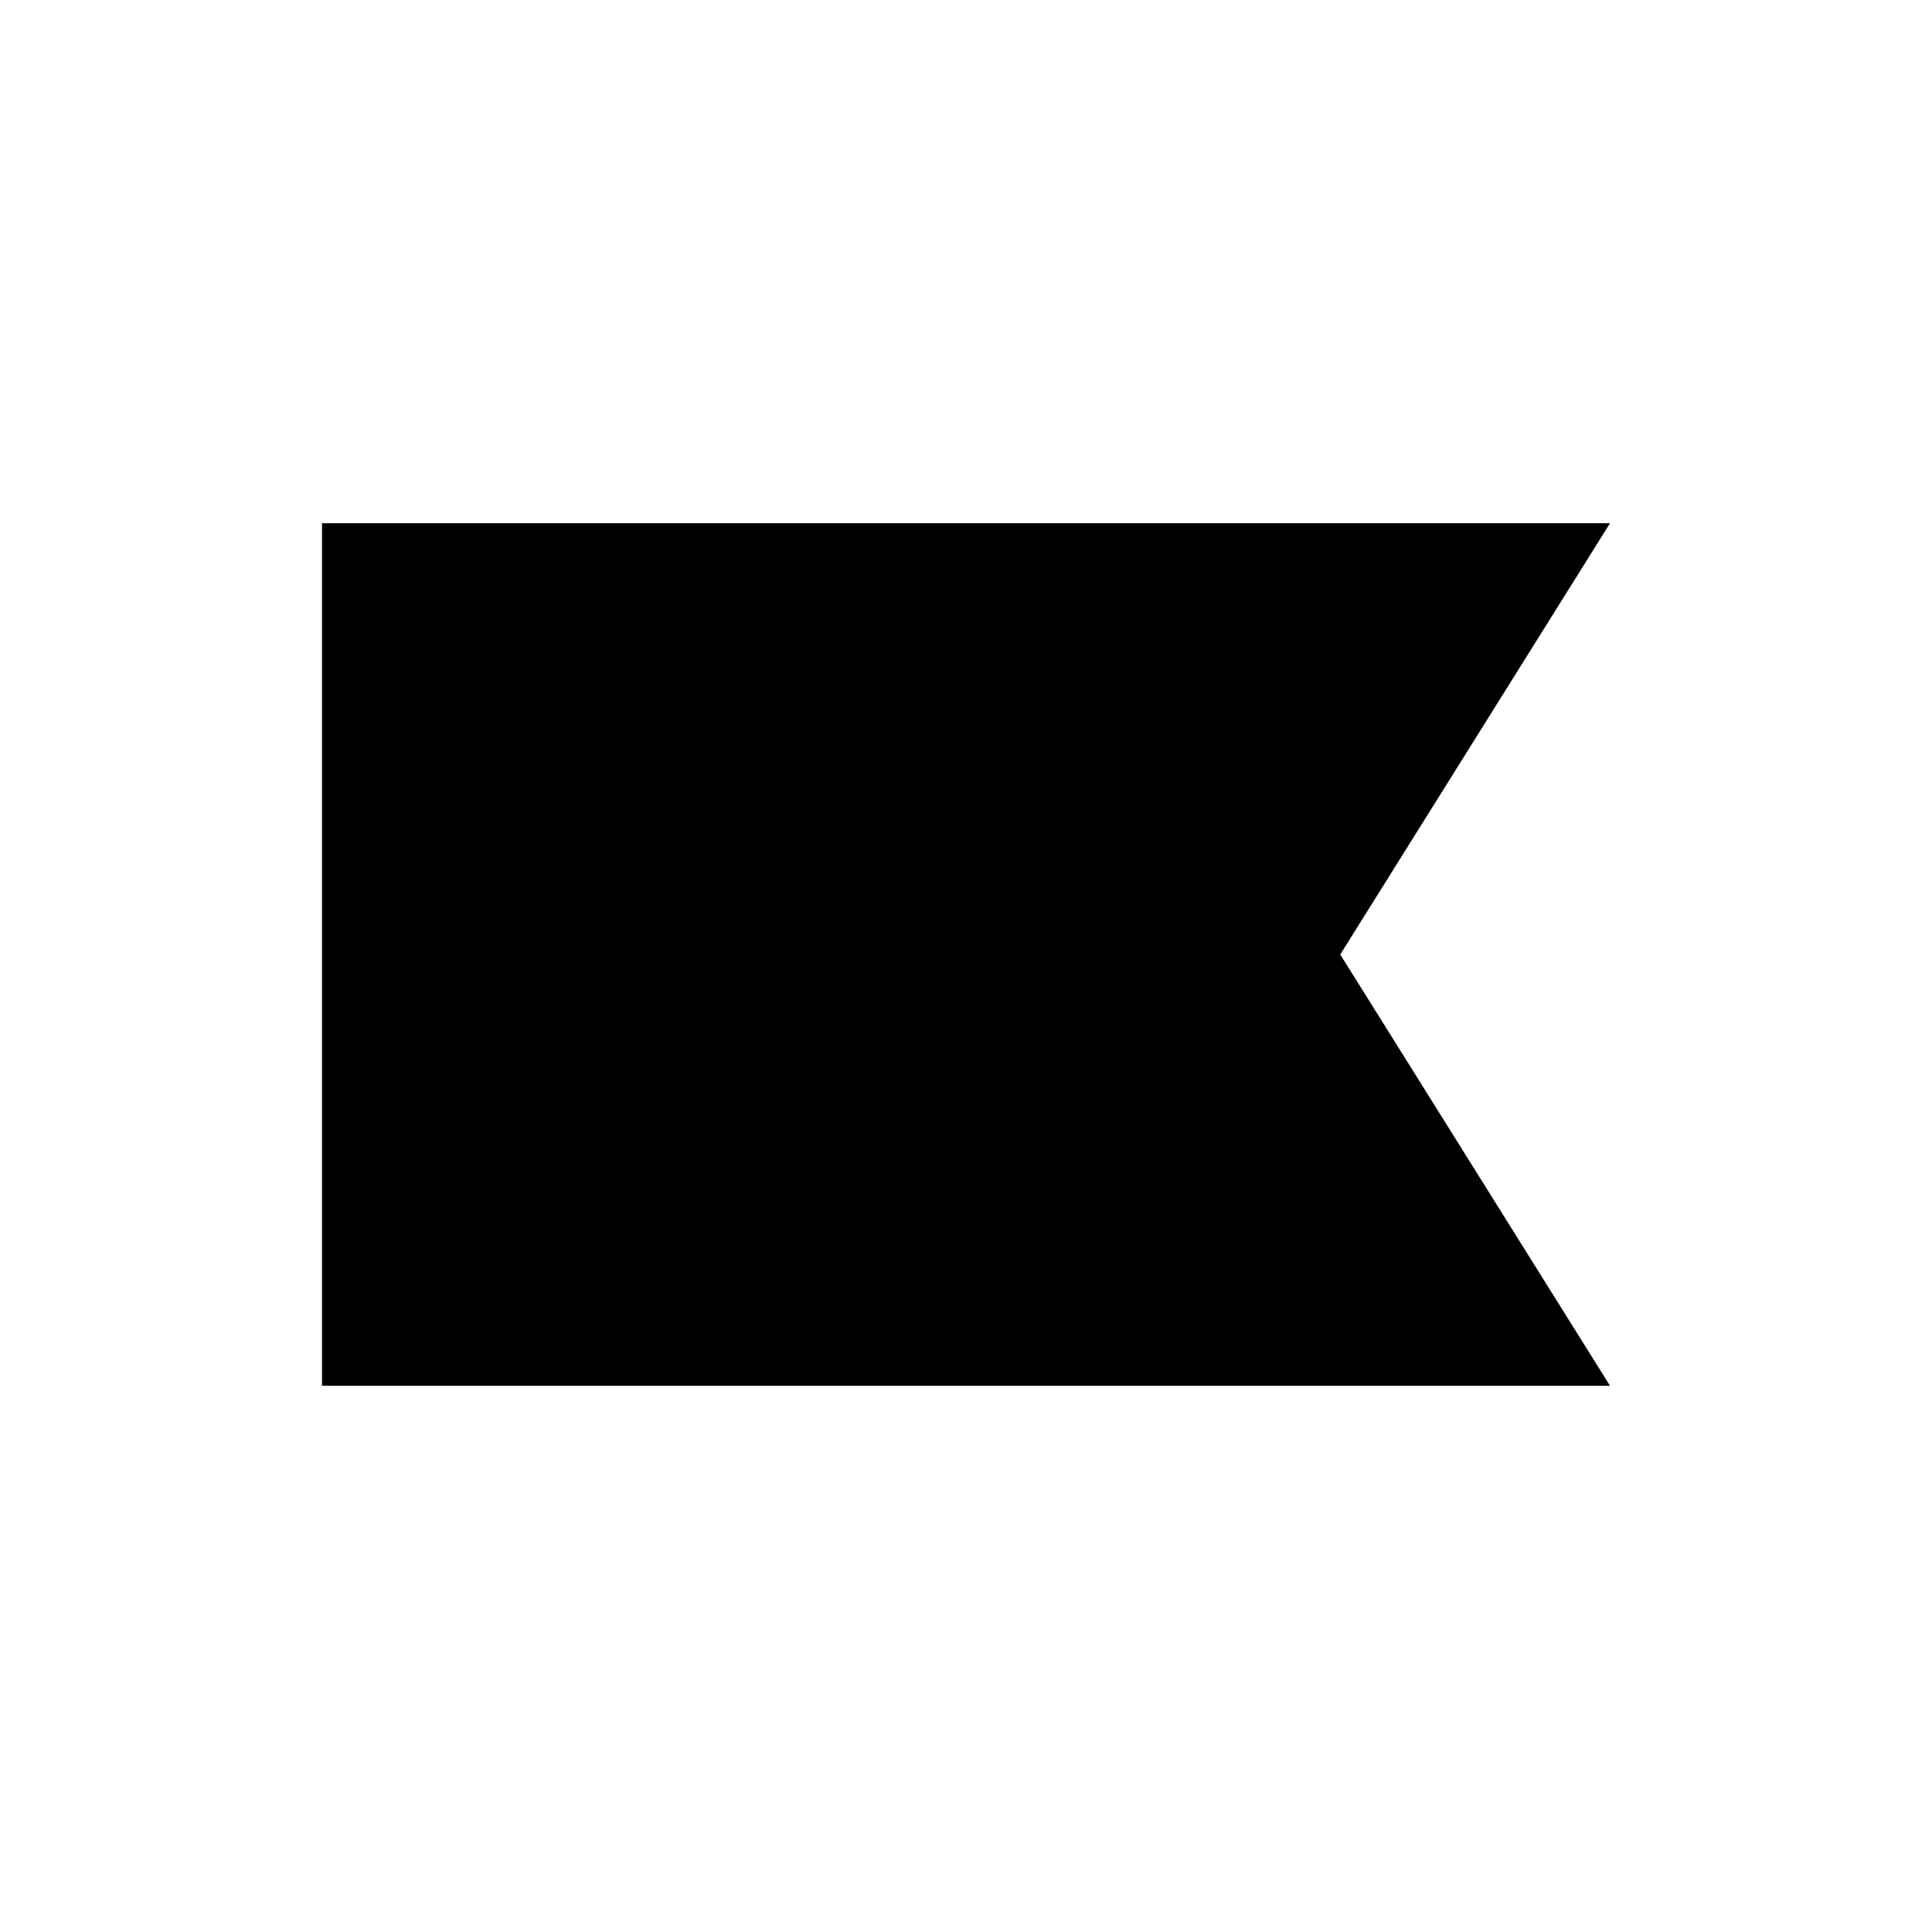
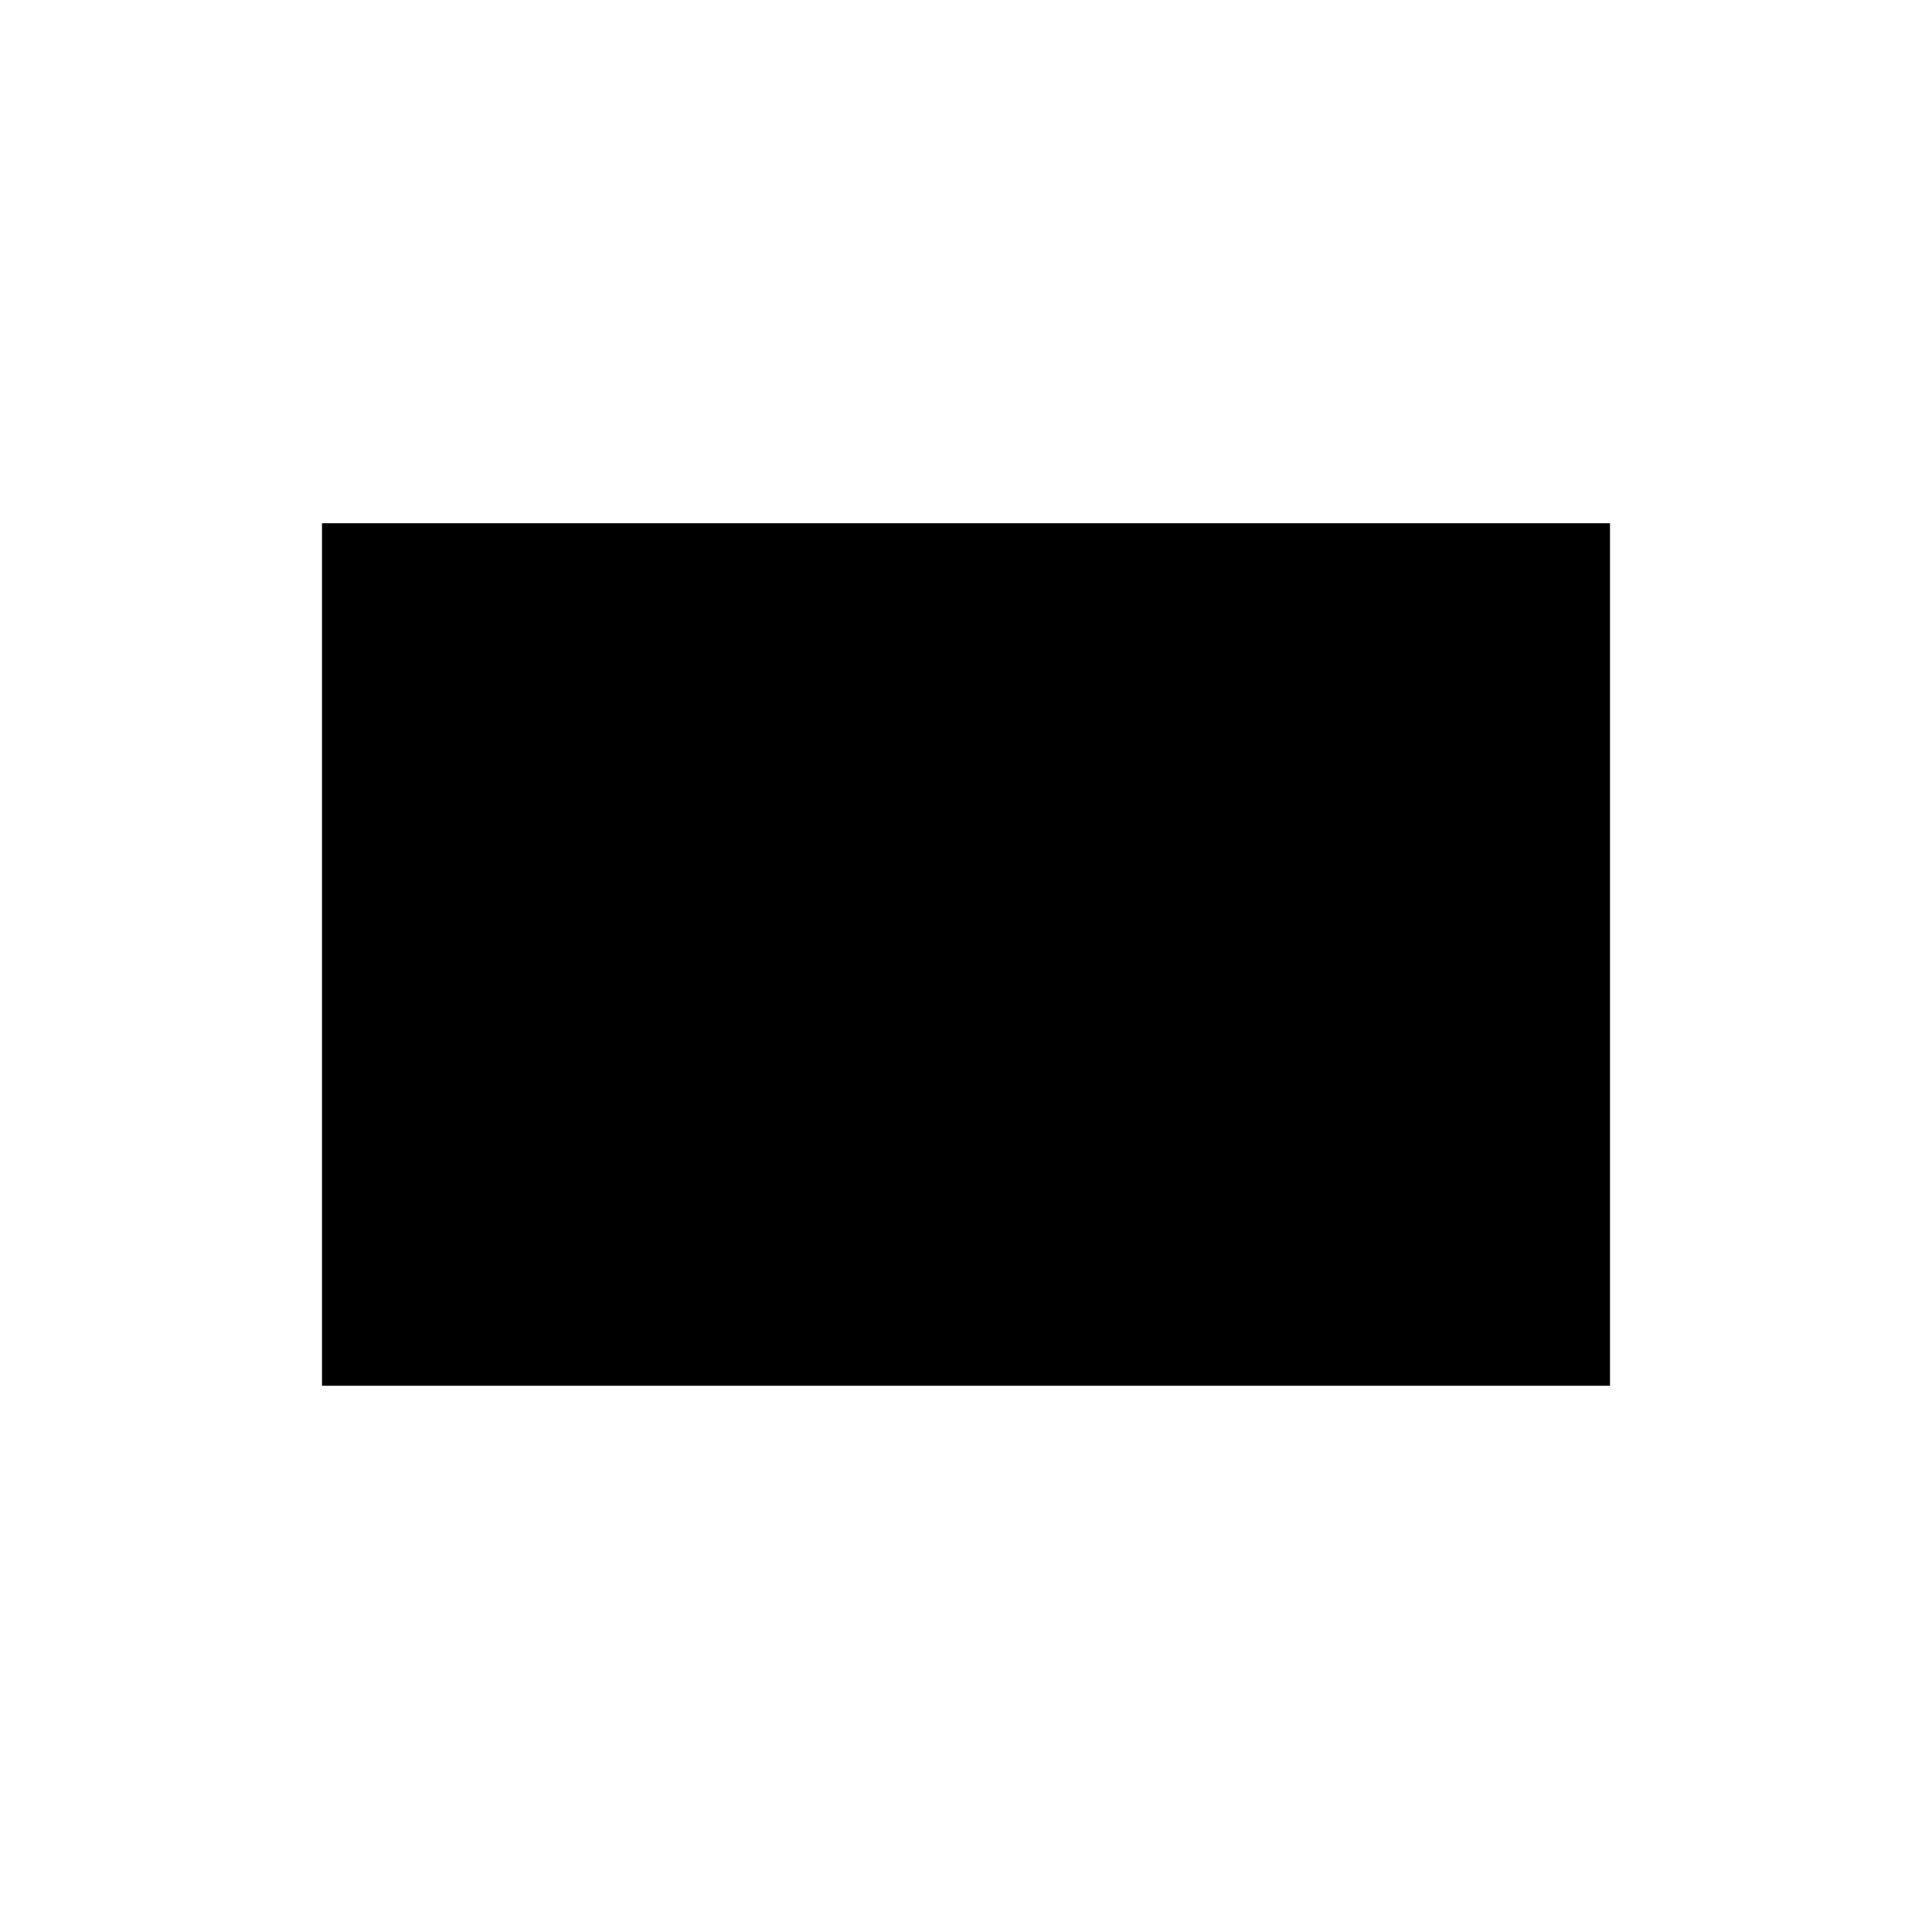
<svg xmlns="http://www.w3.org/2000/svg" width="48" height="48" viewBox="0 0 48 48" fill="none">
-   <path d="M40 34.429H8V13H40L33.298 23.714L40 34.429Z" fill="black" />
+   <path d="M40 34.429H8V13H40L40 34.429Z" fill="black" />
</svg>